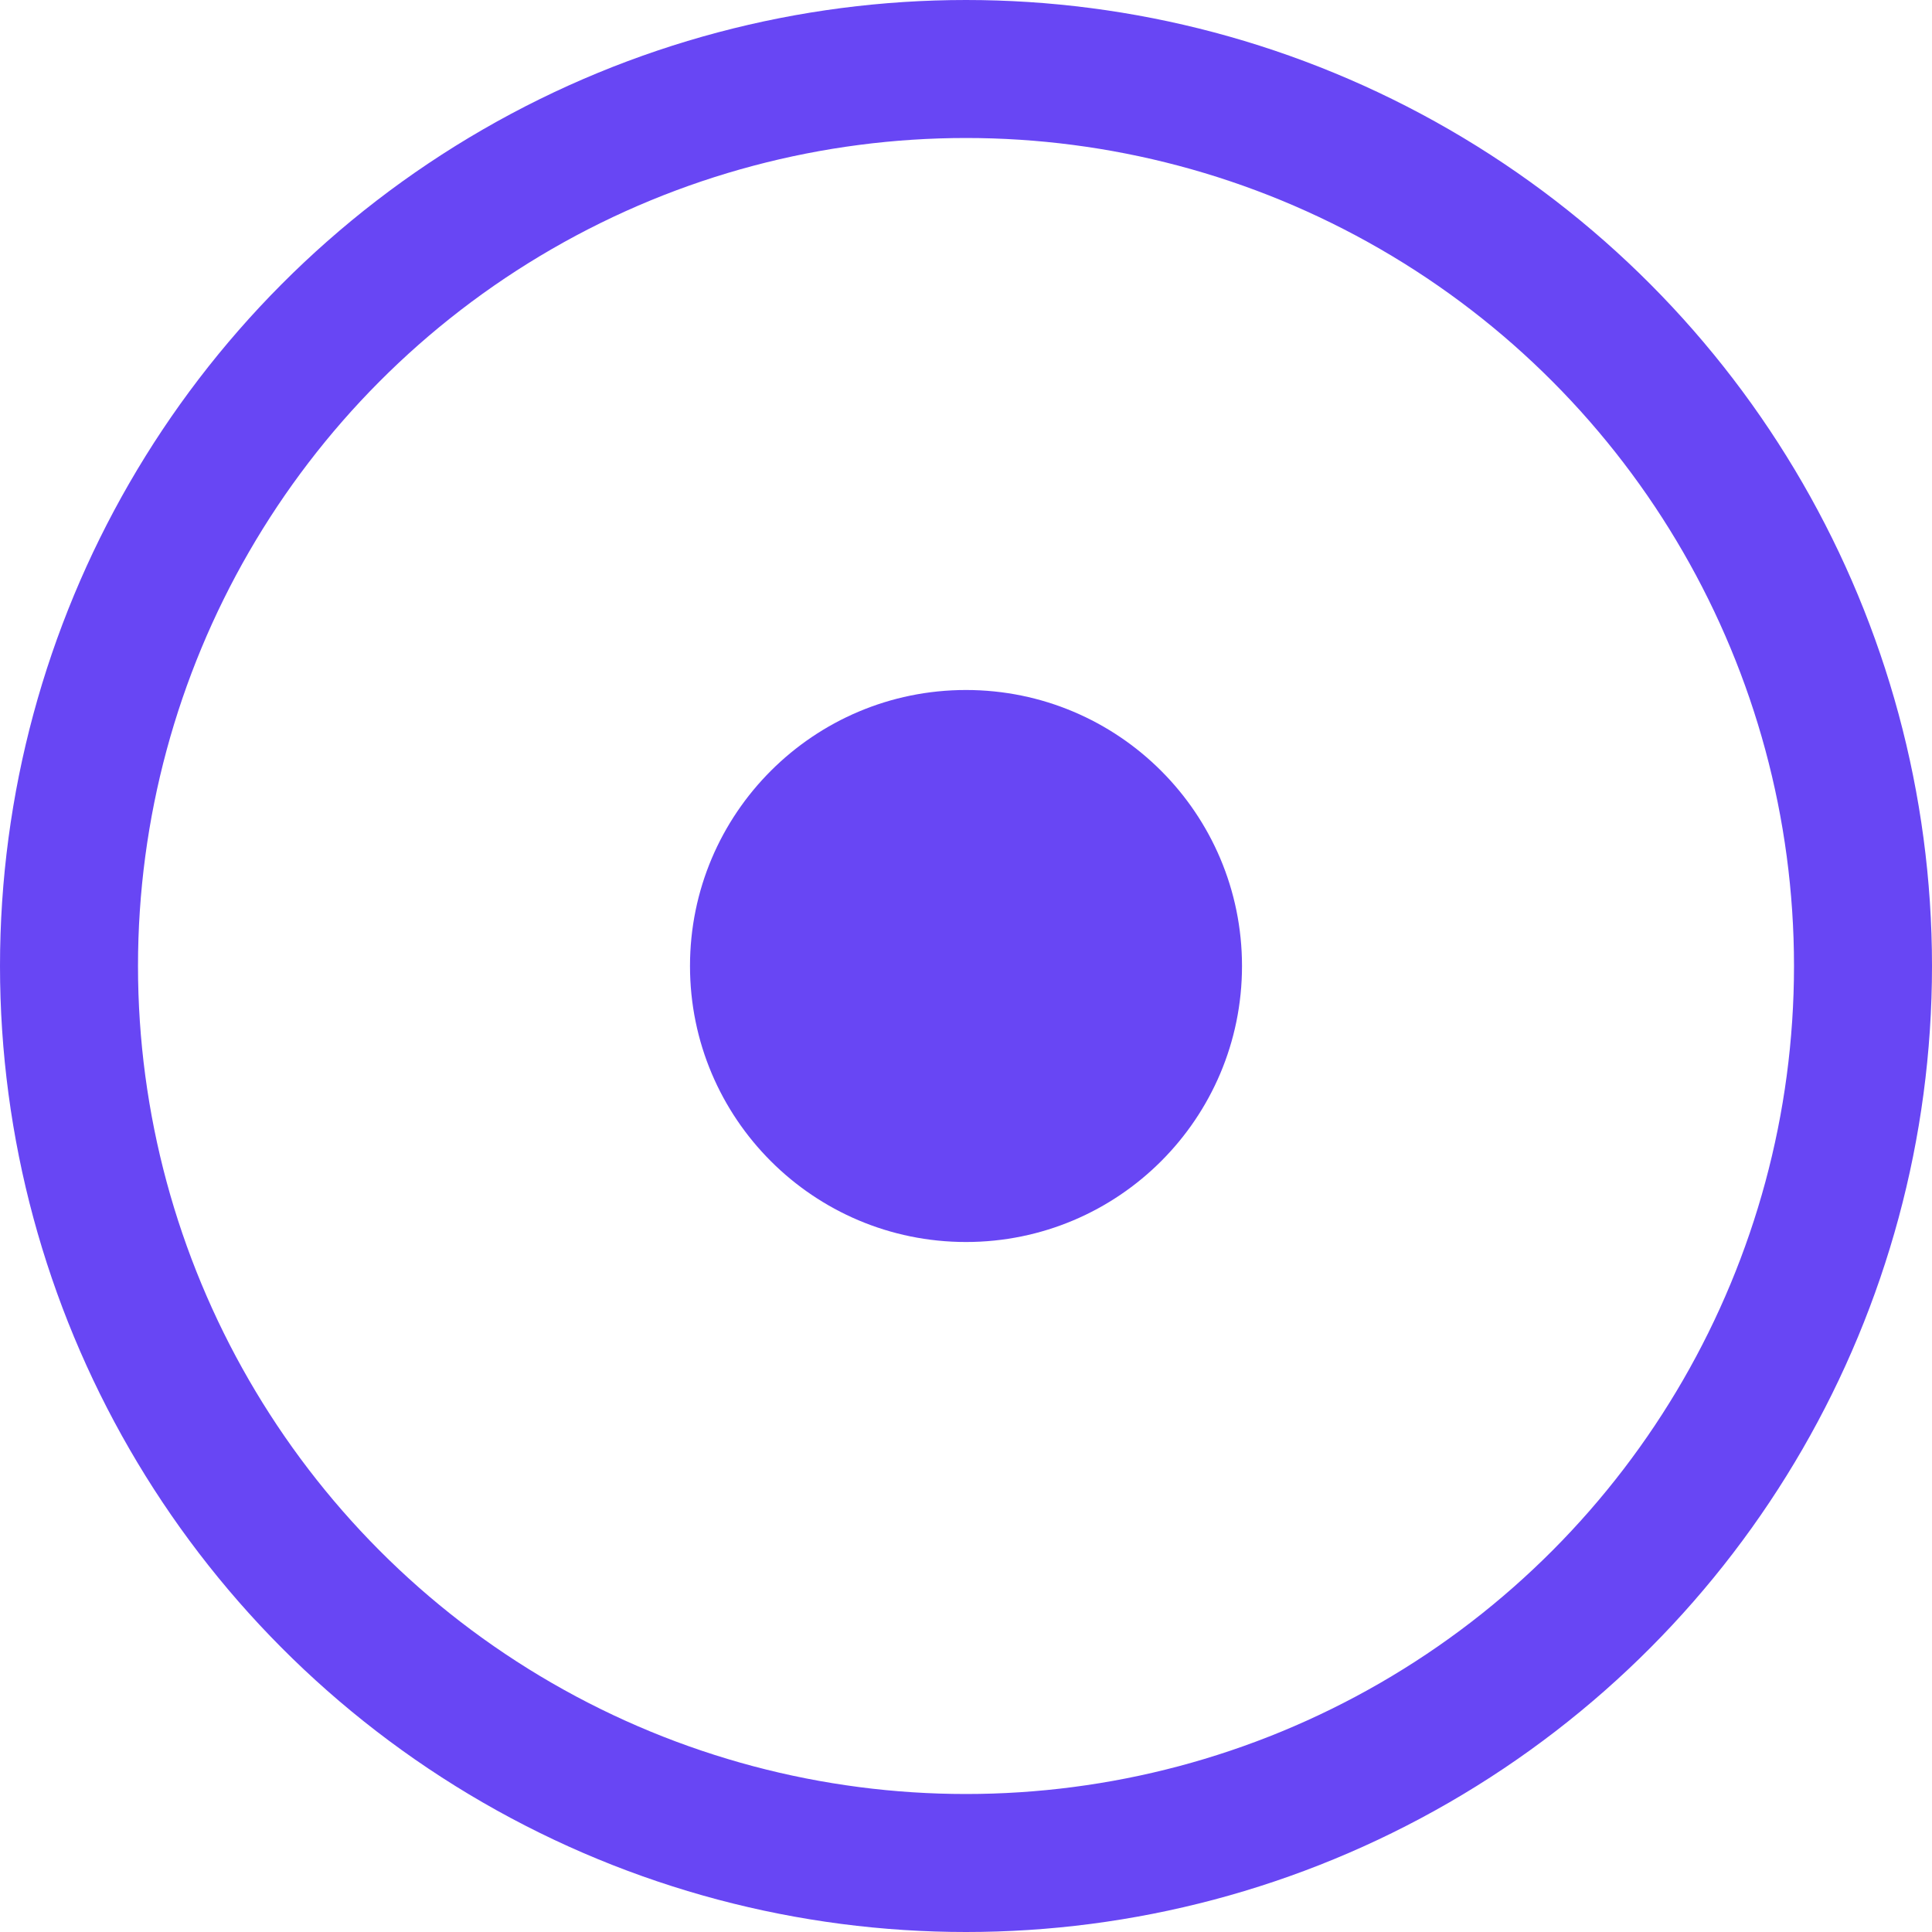
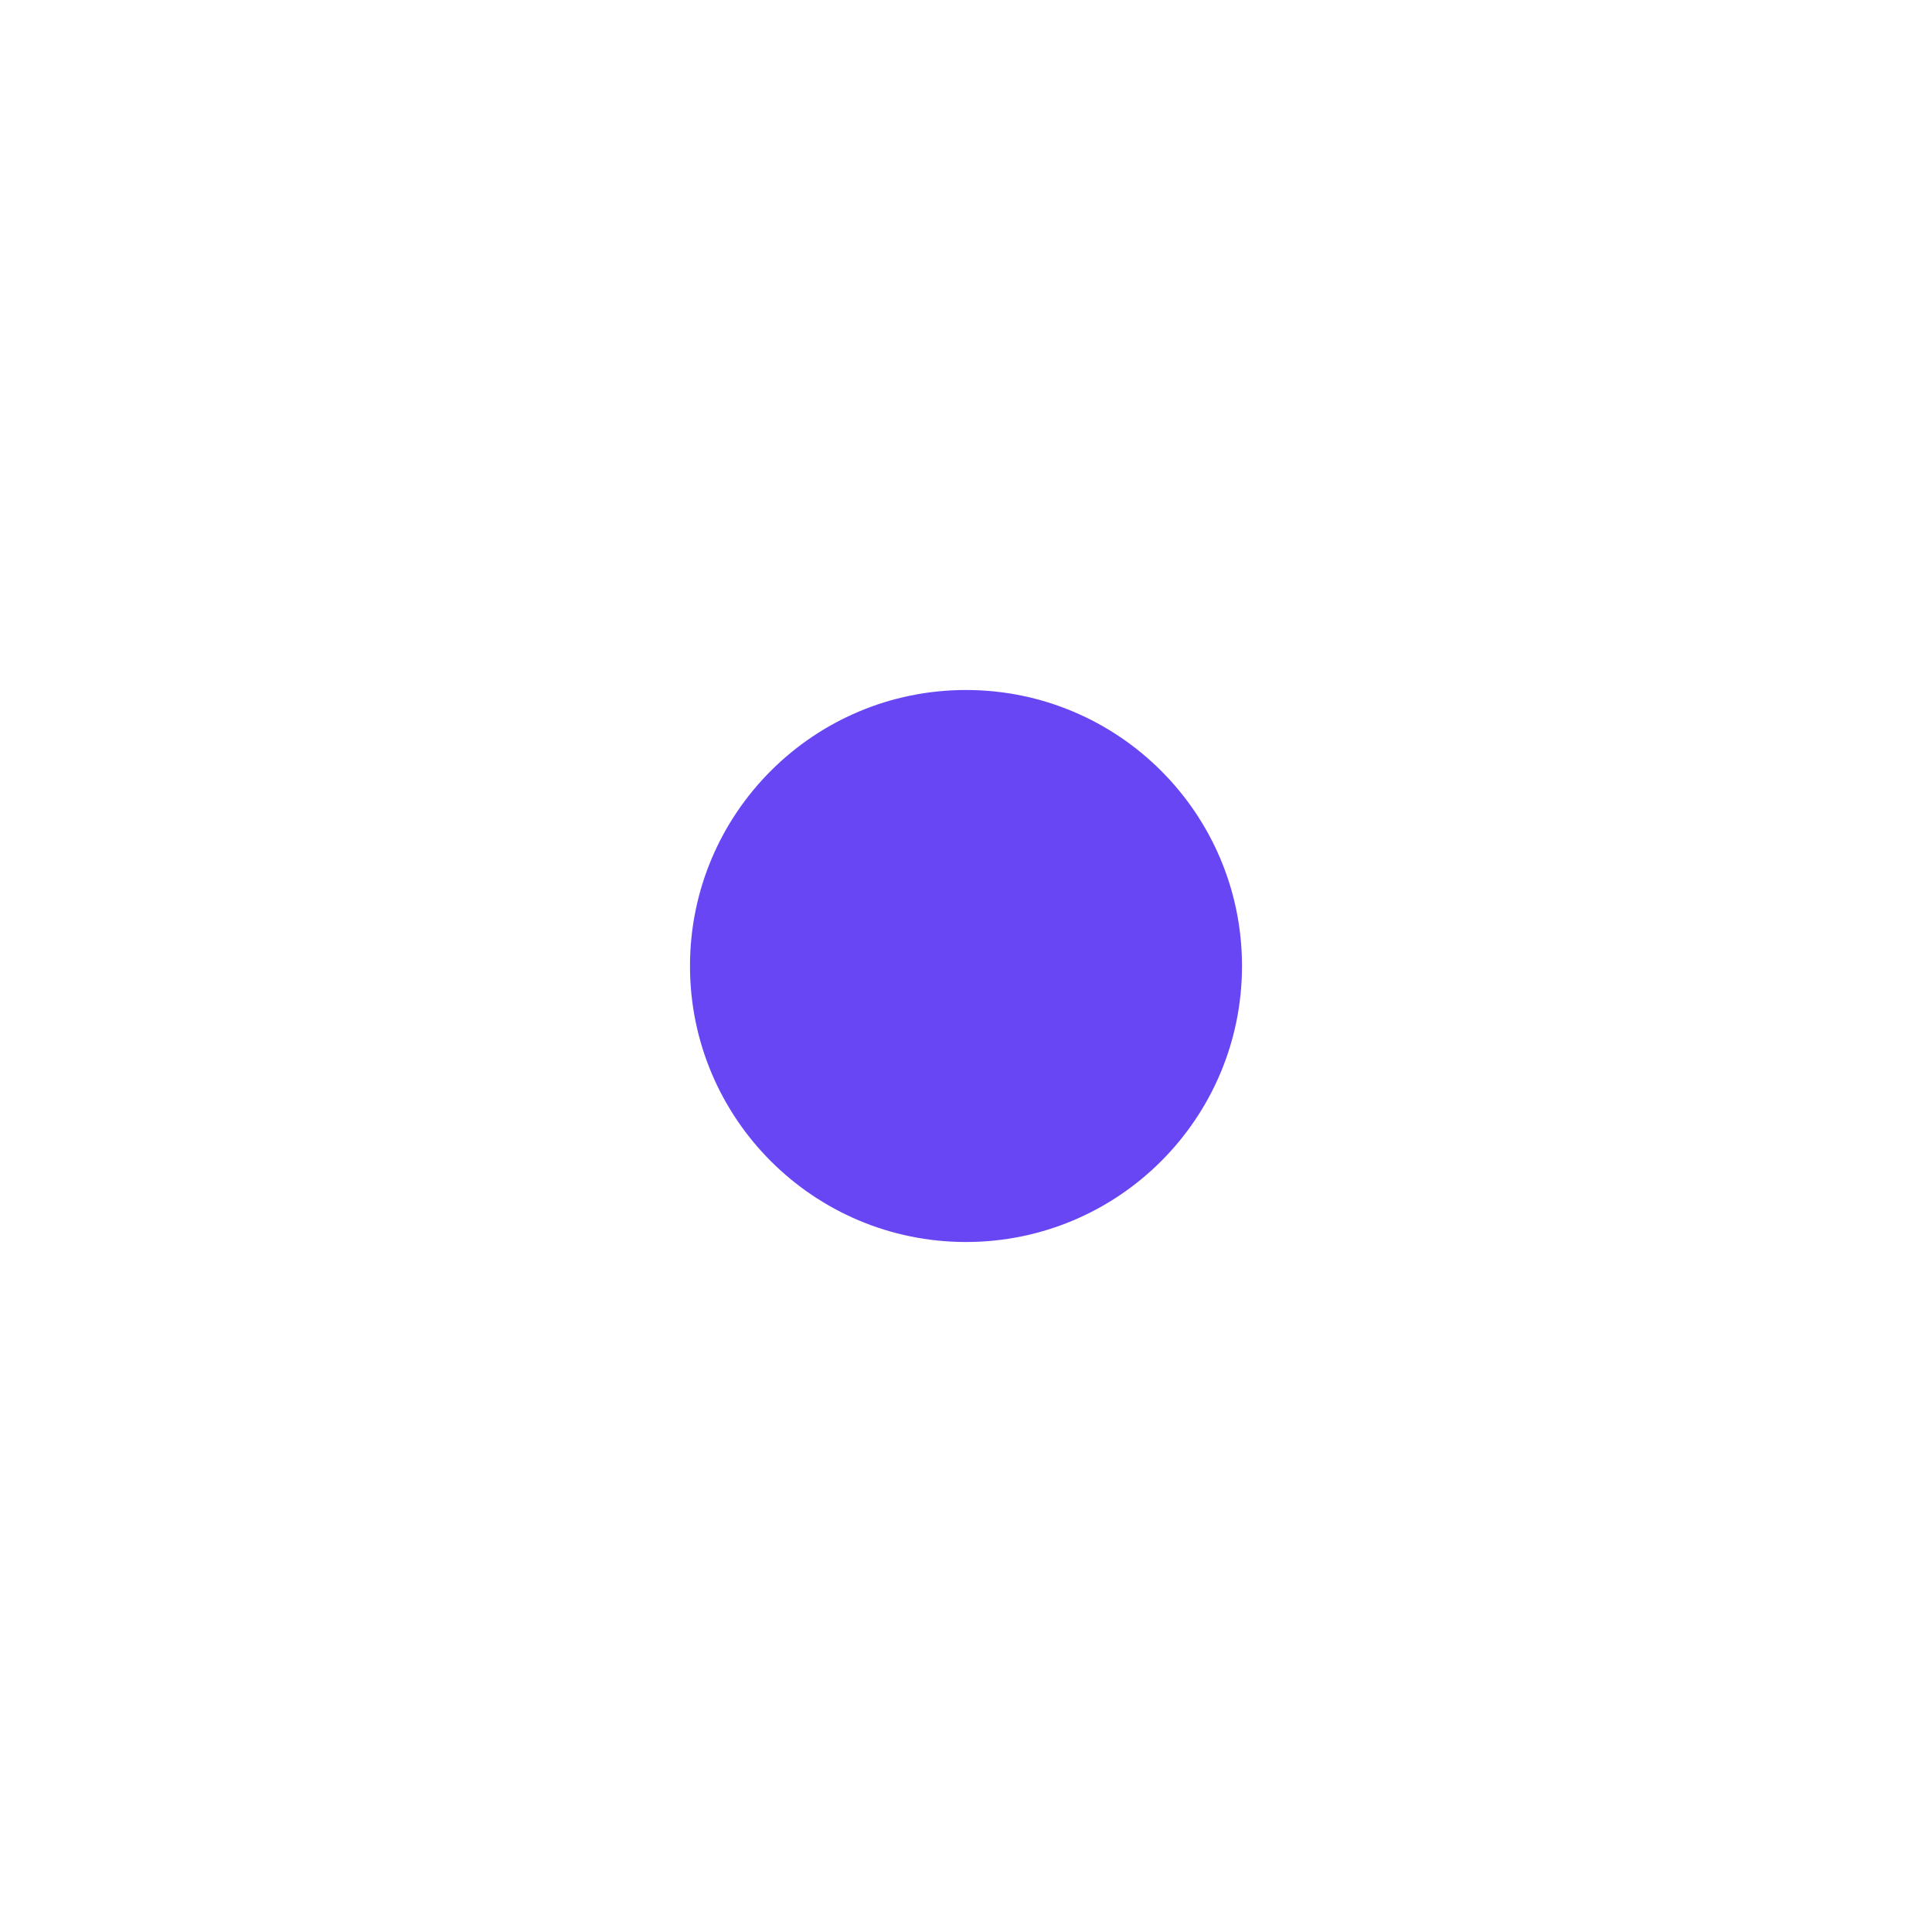
<svg xmlns="http://www.w3.org/2000/svg" width="14" height="14" viewBox="0 0 14 14" fill="none">
-   <circle cx="7" cy="7" r="6.5" stroke="#6846F4" />
  <circle cx="7" cy="7" r="2" fill="#6846F4" />
</svg>